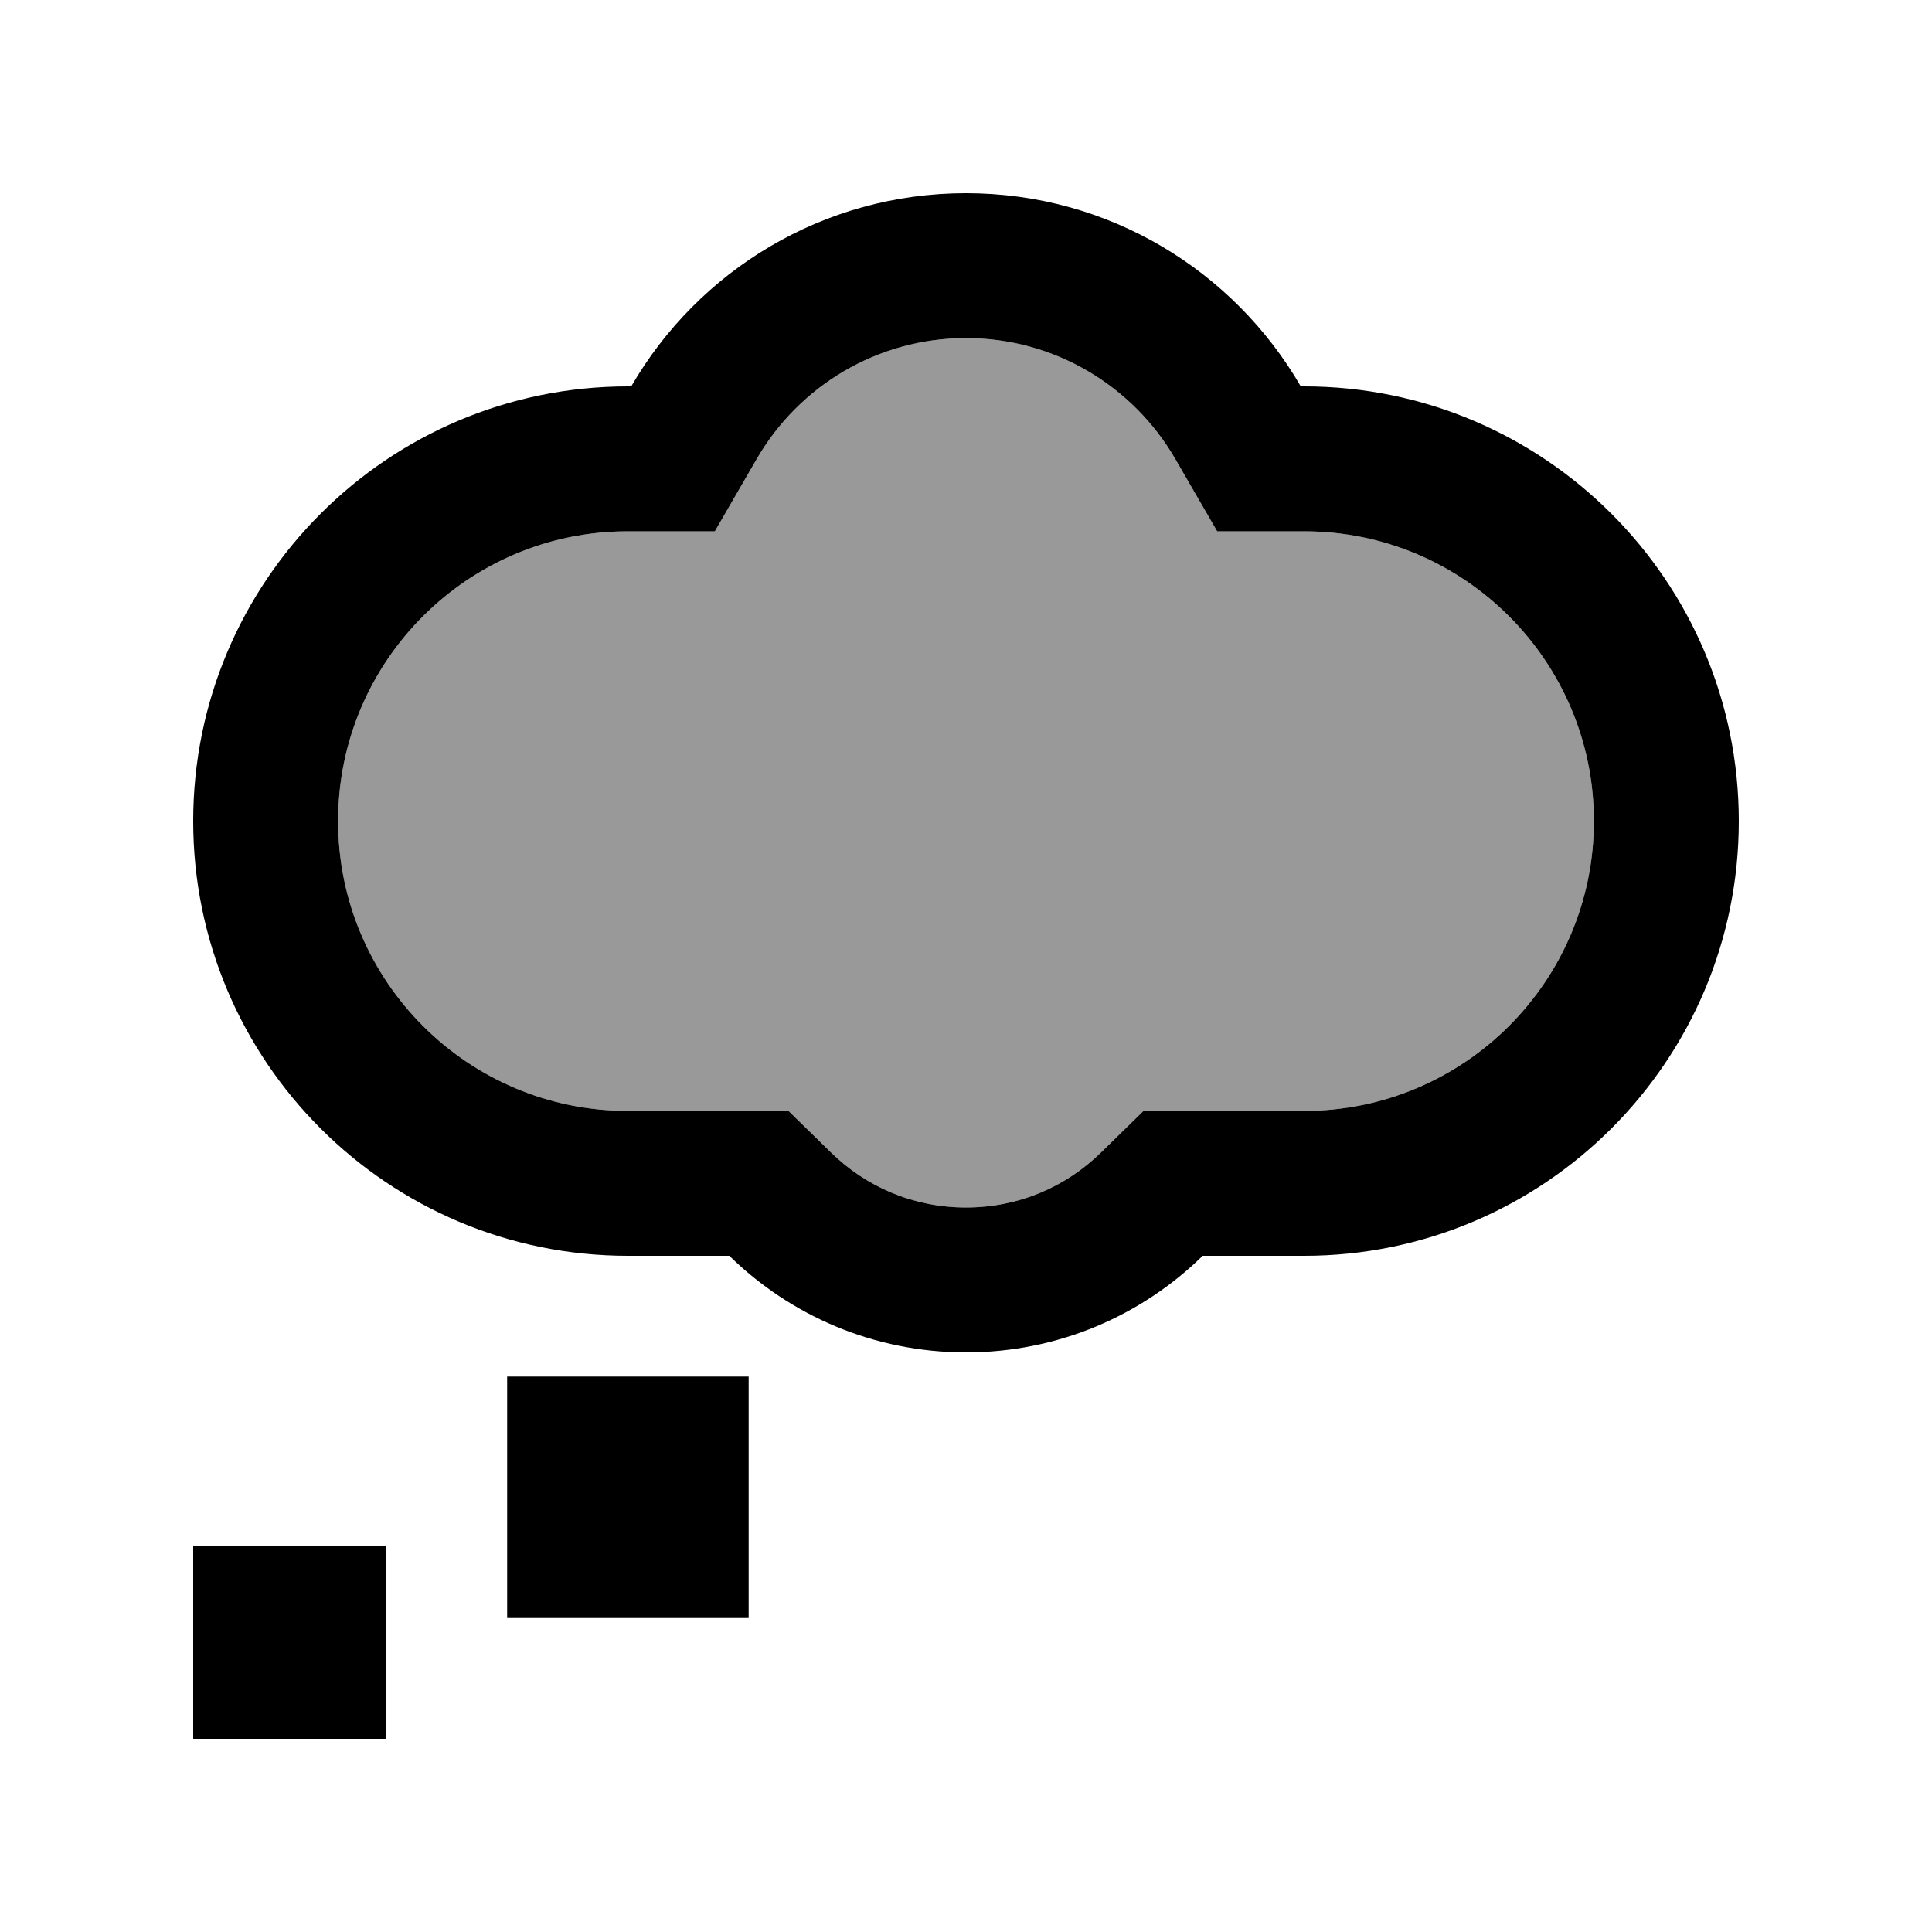
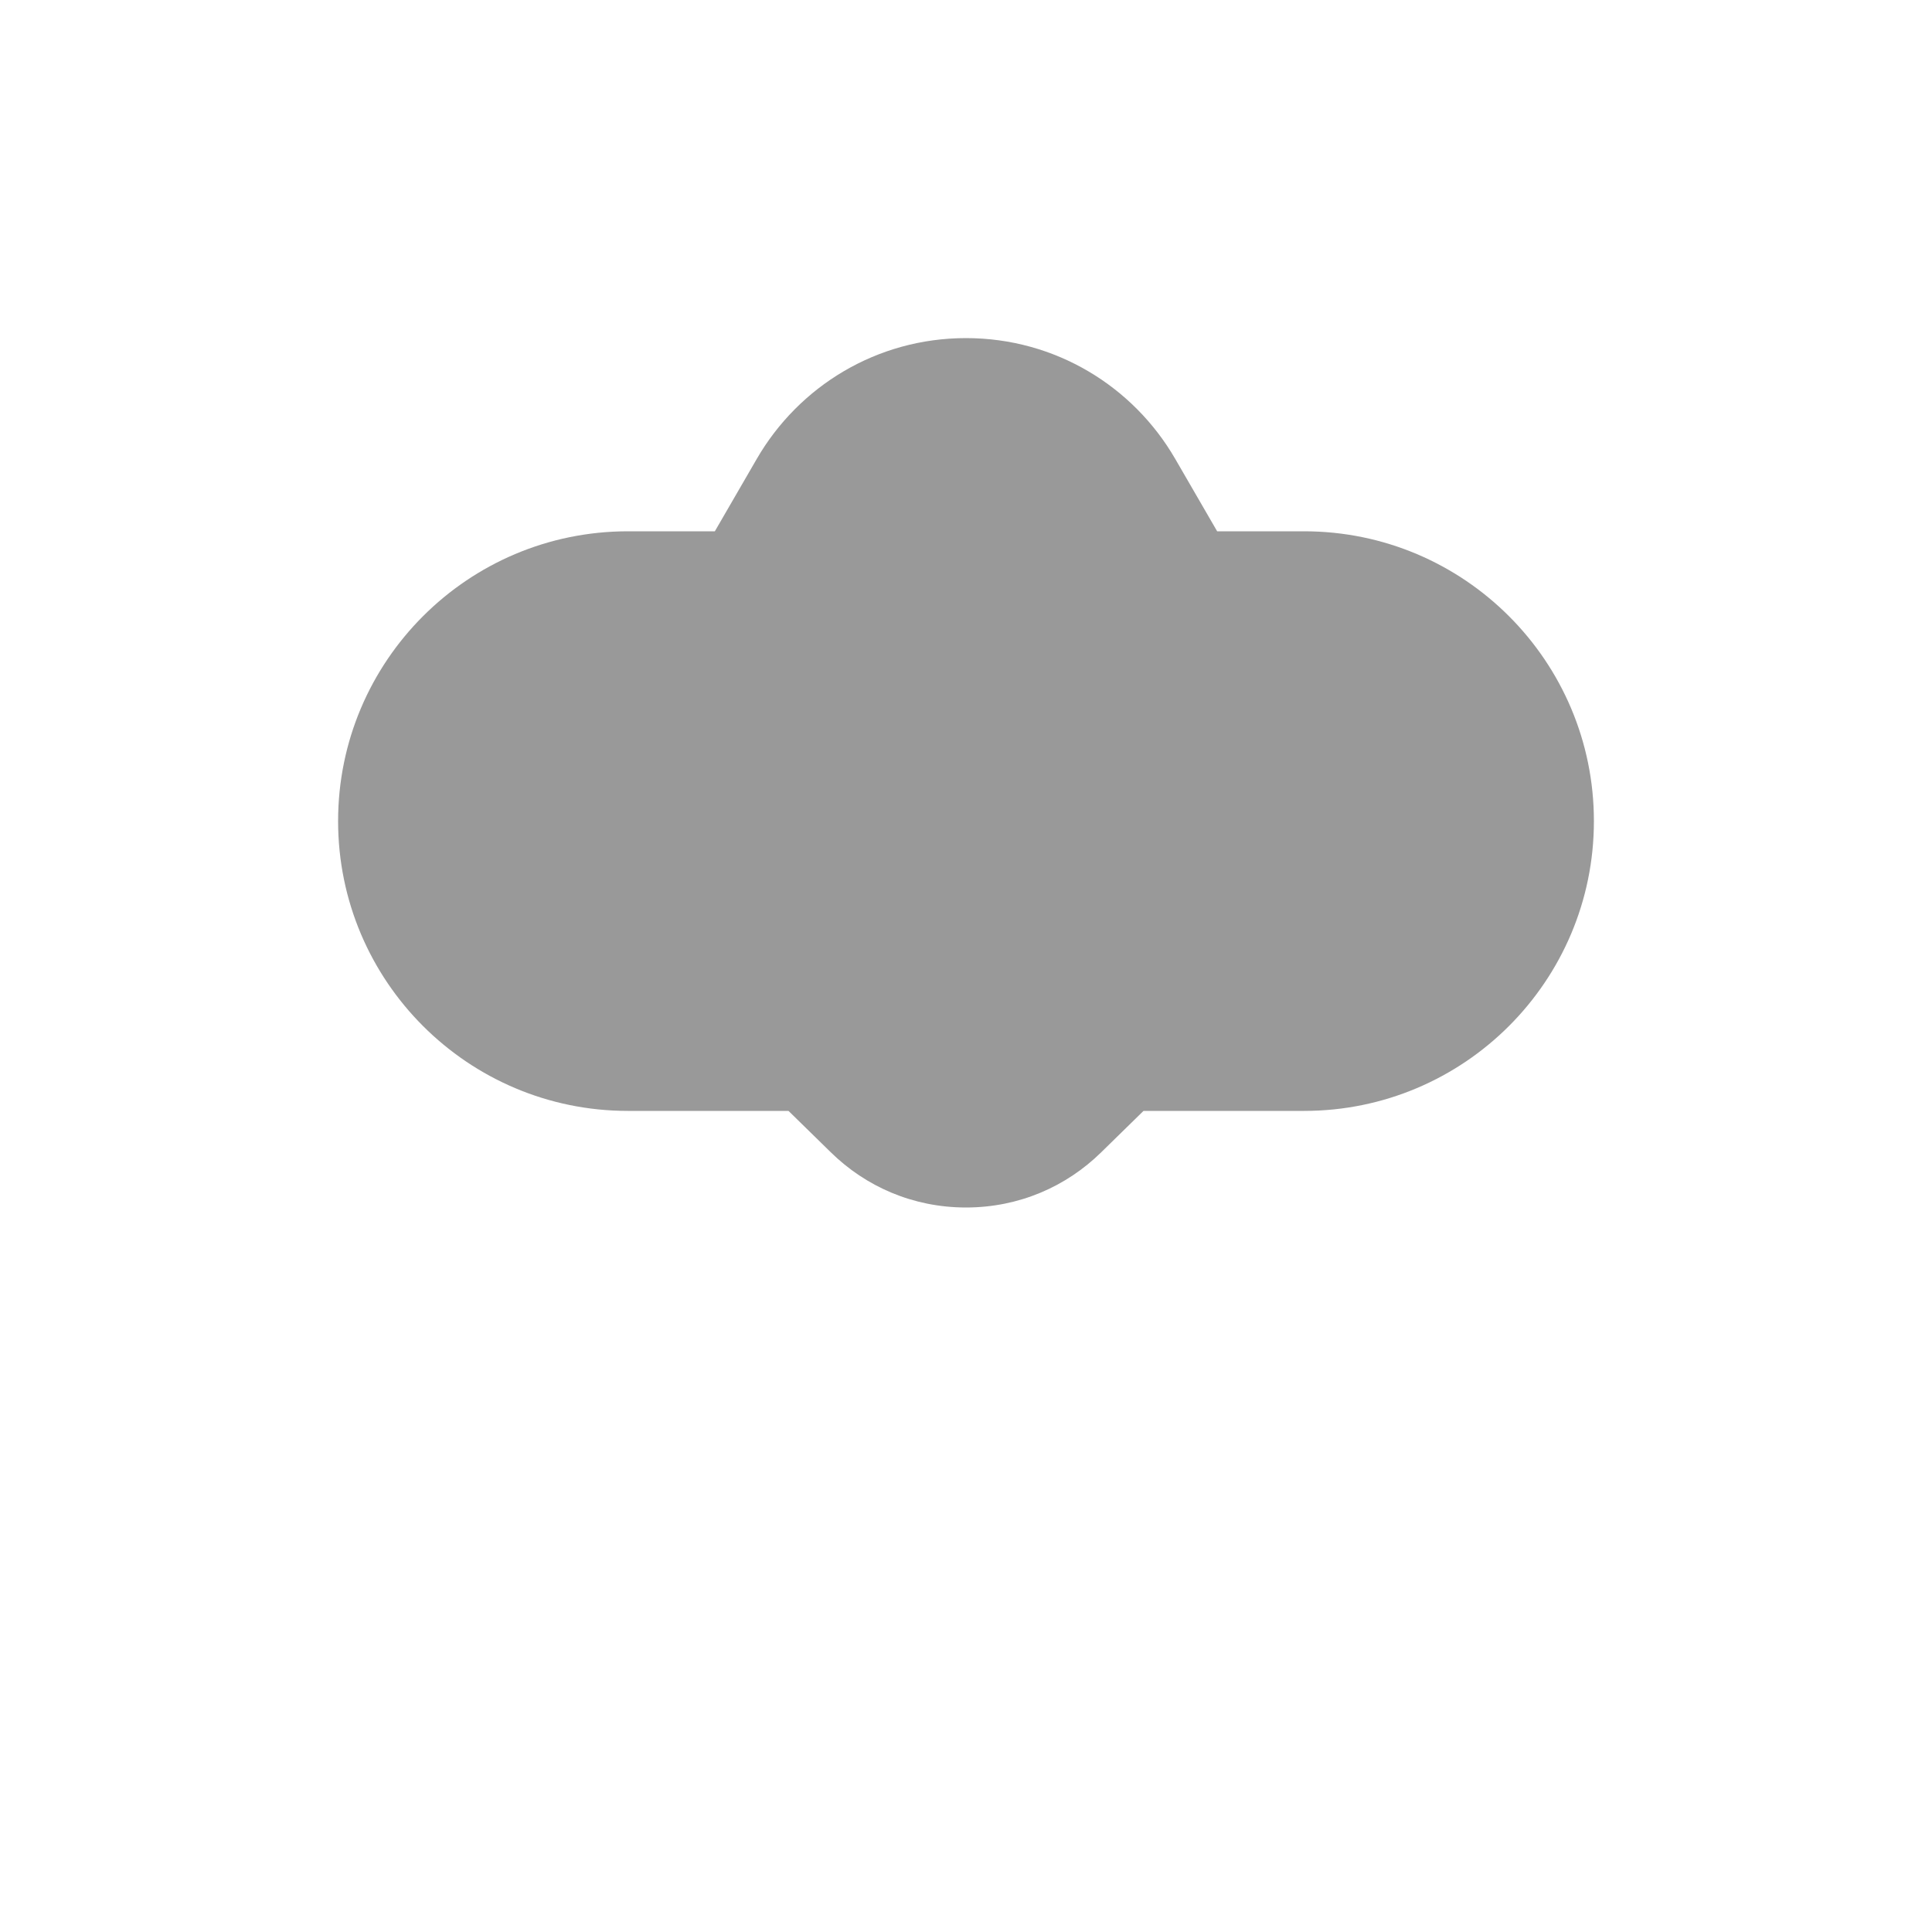
<svg xmlns="http://www.w3.org/2000/svg" viewBox="0 0 640 640">
  <path opacity=".4" fill="currentColor" d="M112 272C112 325 155 368 208 368L261.2 368L275.2 381.7C286.8 393.1 302.5 400 320 400C337.5 400 353.2 393.1 364.8 381.7L378.8 368L432 368C485 368 528 325 528 272C528 219 485 176 432 176L403.2 176L389.3 152C375.4 128 349.6 112 320 112C290.4 112 264.6 128 250.7 152L236.8 176L208 176C155 176 112 219 112 272z" />
-   <path fill="currentColor" d="M209.1 176L236.8 176L250.7 152C264.6 128 290.5 112 320 112C349.5 112 375.4 128 389.3 152L403.2 176L432 176C485 176 528 219 528 272C528 325 485 368 432 368L378.8 368L364.8 381.7C353.2 393.1 337.5 400 320 400C302.5 400 286.8 393.1 275.2 381.7L261.2 368L208 368C155 368 112 325 112 272C112 219 155 176 208 176L209.1 176zM320 64C272.6 64 231.3 89.7 209.1 128L208 128C128.5 128 64 192.5 64 272C64 351.5 128.5 416 208 416L241.6 416C261.8 435.8 289.5 448 320 448C350.5 448 378.2 435.8 398.4 416L432 416C511.5 416 576 351.5 576 272C576 192.5 511.5 128 432 128L430.9 128C408.7 89.7 367.4 64 320 64zM168 536L248 536L248 456L168 456L168 536zM64 512L64 576L128 576L128 512L64 512z" />
</svg>